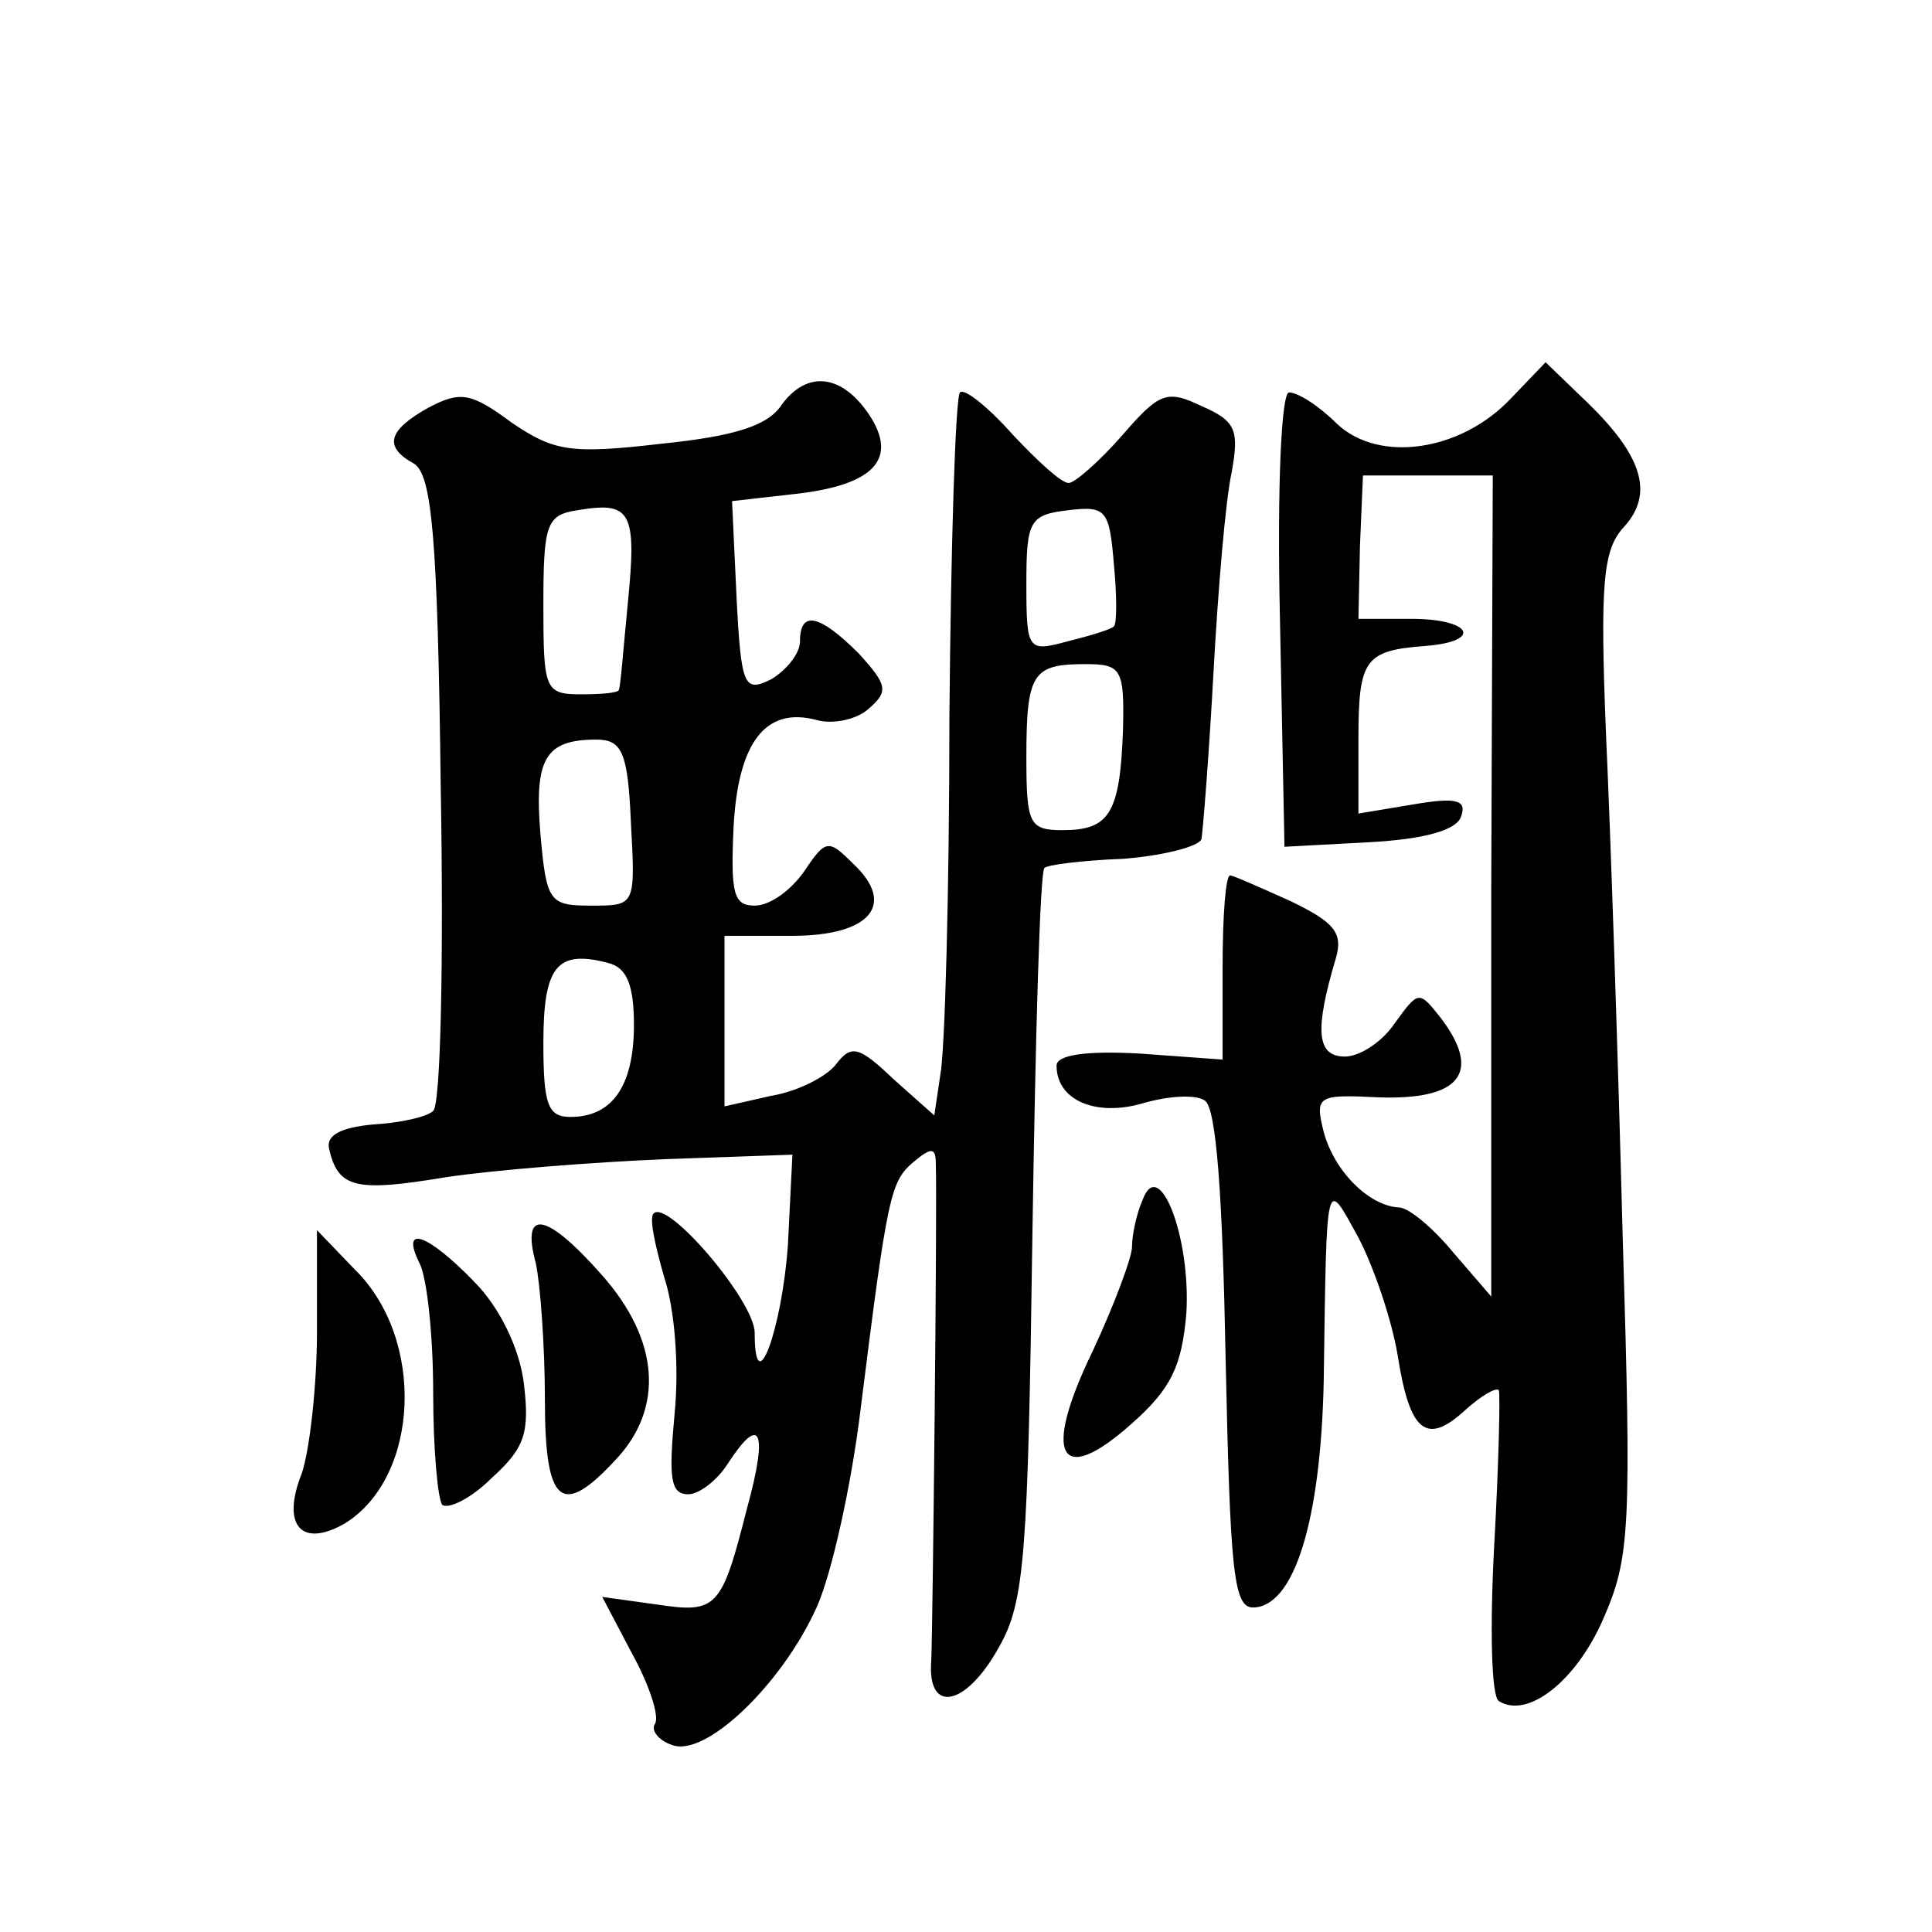
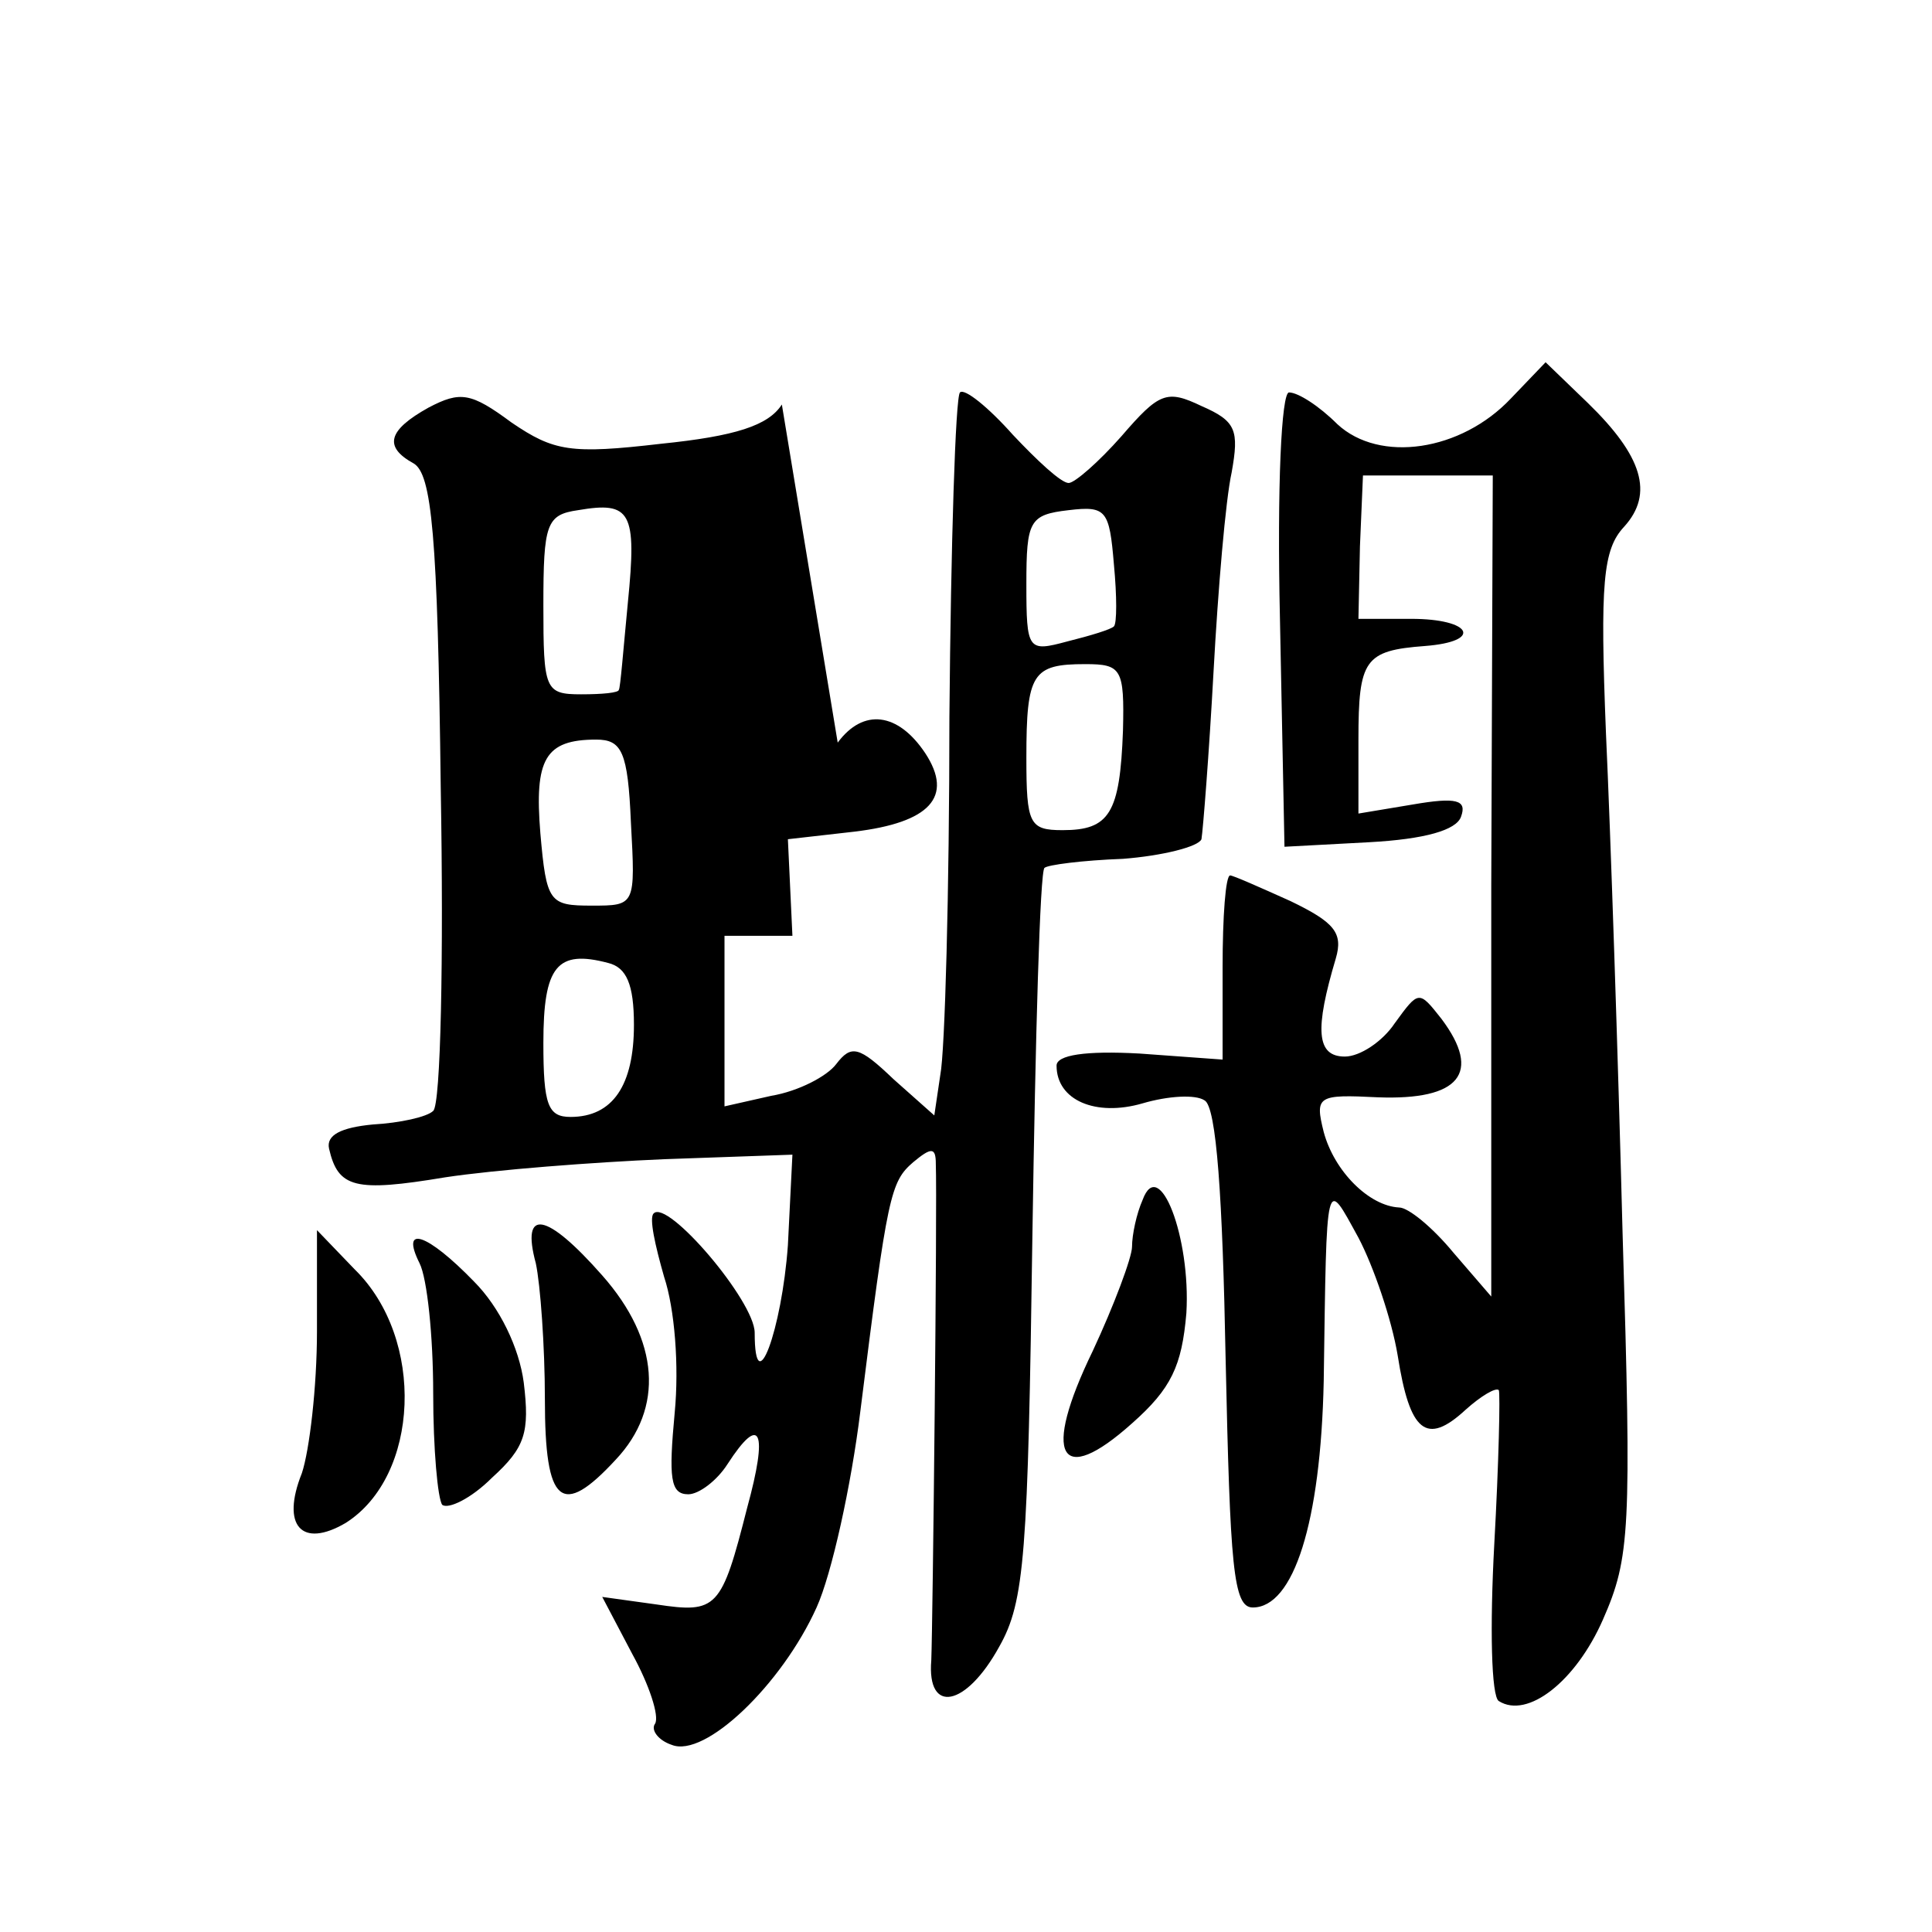
<svg xmlns="http://www.w3.org/2000/svg" version="1.0" width="128pt" height="128pt" viewBox="0 0 128 128" preserveAspectRatio="xMidYMid meet">
  <g transform="translate(0,128) scale(0.1,-0.1)" fill="#0" stroke="none">
-     <path d="M1001 1016 c-33 -35 -87 -43 -115 -17 -12 12 -26 21 -32 21 -5 0 -8 -62 -6 -150 l3 -151 56 3 c37 2 58 8 61 17 4 11 -3 13 -32 8 l-36 -6 0 49 c0 53 4 59 44 62 39 3 31 18 -9 18 l-35 0 1 48 2 47 43 0 43 0 -1 -272 0 -272 -25 29 c-14 17 -30 30 -36 30 -20 1 -43 24 -50 50 -6 24 -4 25 36 23 54 -2 69 16 42 52 -15 19 -15 19 -31 -3 -8 -12 -23 -22 -33 -22 -19 0 -20 18 -6 65 5 17 -1 24 -30 38 -20 9 -38 17 -40 17 -3 0 -5 -27 -5 -61 l0 -61 -55 4 c-36 2 -55 -1 -55 -8 0 -23 26 -34 57 -25 17 5 35 6 41 2 8 -4 12 -65 14 -171 3 -138 5 -165 18 -165 27 0 45 56 47 150 2 139 1 135 23 95 10 -19 22 -54 26 -78 8 -51 19 -60 45 -36 10 9 20 15 22 13 1 -2 0 -48 -3 -102 -3 -55 -2 -101 3 -104 19 -12 51 13 69 54 18 41 19 59 13 256 -3 117 -8 266 -11 331 -4 100 -2 122 12 137 20 22 12 47 -24 82 l-28 27 -23 -24z M518 1012 c-9 -14 -31 -21 -80 -26 -60 -7 -71 -5 -99 14 -27 20 -34 21 -55 10 -27 -15 -30 -26 -10 -37 12 -7 16 -47 18 -215 2 -113 0 -210 -5 -214 -4 -4 -22 -8 -40 -9 -21 -2 -31 -7 -29 -16 6 -26 17 -29 77 -19 33 5 98 10 145 12 l85 3 -3 -60 c-4 -56 -22 -105 -22 -58 0 21 -58 89 -67 79 -3 -3 1 -21 7 -42 7 -21 10 -59 7 -90 -4 -43 -3 -54 9 -54 7 0 19 9 26 20 22 34 27 22 13 -29 -17 -67 -20 -70 -60 -64 l-36 5 20 -38 c11 -20 18 -41 15 -46 -3 -4 2 -11 11 -14 22 -9 73 40 96 91 10 22 23 81 29 130 18 144 20 152 35 165 12 10 15 10 15 -1 1 -27 -2 -304 -3 -329 -3 -36 23 -31 45 9 17 30 19 61 22 273 2 131 5 241 8 243 2 2 25 5 52 6 26 2 50 8 52 13 1 6 5 56 8 111 3 55 8 114 12 132 5 28 3 34 -20 44 -23 11 -28 9 -53 -20 -15 -17 -31 -31 -35 -31 -5 0 -21 15 -37 32 -16 18 -32 31 -35 28 -3 -3 -6 -100 -7 -215 0 -116 -3 -222 -6 -237 l-4 -27 -27 24 c-23 22 -28 23 -38 10 -6 -8 -25 -18 -43 -21 l-31 -7 0 57 0 56 45 0 c52 0 69 21 40 48 -16 16 -18 16 -32 -5 -9 -13 -23 -23 -33 -23 -14 0 -16 8 -14 52 3 56 21 80 55 71 10 -3 26 0 34 7 14 12 13 16 -6 37 -26 26 -39 29 -39 8 0 -8 -9 -19 -19 -25 -18 -9 -20 -5 -23 54 l-3 64 44 5 c50 6 66 23 47 52 -18 27 -41 30 -58 7z m-102 -131 c-3 -31 -5 -57 -6 -58 0 -2 -11 -3 -25 -3 -24 0 -25 3 -25 59 0 54 2 60 23 63 35 6 39 -1 33 -61z m322 -16 c-2 -2 -15 -6 -31 -10 -26 -7 -27 -6 -27 38 0 42 2 46 28 49 25 3 27 0 30 -36 2 -21 2 -39 0 -41z m6 -69 c-2 -55 -9 -66 -40 -66 -22 0 -24 4 -24 48 0 56 4 62 39 62 24 0 26 -3 25 -44z m-326 -61 c3 -55 3 -55 -26 -55 -28 0 -30 2 -34 48 -4 49 3 62 37 62 17 0 21 -8 23 -55z m2 -134 c0 -40 -14 -61 -42 -61 -15 0 -18 8 -18 49 0 51 9 62 43 53 12 -3 17 -14 17 -41z M757 485 c-4 -9 -7 -23 -7 -31 0 -7 -12 -39 -26 -69 -34 -70 -22 -91 26 -48 26 23 33 38 36 73 3 50 -18 105 -29 75z M355 443 c3 -14 6 -55 6 -90 0 -70 11 -79 47 -40 32 34 29 79 -9 122 -37 42 -54 45 -44 8z M210 398 c0 -37 -5 -79 -10 -94 -14 -35 0 -50 29 -33 49 31 53 122 6 168 l-25 26 0 -67z M278 443 c5 -10 9 -48 9 -86 0 -37 3 -70 6 -74 4 -3 19 4 33 18 22 20 25 30 21 63 -3 23 -16 50 -33 67 -31 32 -49 38 -36 12z" />
+     <path d="M1001 1016 c-33 -35 -87 -43 -115 -17 -12 12 -26 21 -32 21 -5 0 -8 -62 -6 -150 l3 -151 56 3 c37 2 58 8 61 17 4 11 -3 13 -32 8 l-36 -6 0 49 c0 53 4 59 44 62 39 3 31 18 -9 18 l-35 0 1 48 2 47 43 0 43 0 -1 -272 0 -272 -25 29 c-14 17 -30 30 -36 30 -20 1 -43 24 -50 50 -6 24 -4 25 36 23 54 -2 69 16 42 52 -15 19 -15 19 -31 -3 -8 -12 -23 -22 -33 -22 -19 0 -20 18 -6 65 5 17 -1 24 -30 38 -20 9 -38 17 -40 17 -3 0 -5 -27 -5 -61 l0 -61 -55 4 c-36 2 -55 -1 -55 -8 0 -23 26 -34 57 -25 17 5 35 6 41 2 8 -4 12 -65 14 -171 3 -138 5 -165 18 -165 27 0 45 56 47 150 2 139 1 135 23 95 10 -19 22 -54 26 -78 8 -51 19 -60 45 -36 10 9 20 15 22 13 1 -2 0 -48 -3 -102 -3 -55 -2 -101 3 -104 19 -12 51 13 69 54 18 41 19 59 13 256 -3 117 -8 266 -11 331 -4 100 -2 122 12 137 20 22 12 47 -24 82 l-28 27 -23 -24z M518 1012 c-9 -14 -31 -21 -80 -26 -60 -7 -71 -5 -99 14 -27 20 -34 21 -55 10 -27 -15 -30 -26 -10 -37 12 -7 16 -47 18 -215 2 -113 0 -210 -5 -214 -4 -4 -22 -8 -40 -9 -21 -2 -31 -7 -29 -16 6 -26 17 -29 77 -19 33 5 98 10 145 12 l85 3 -3 -60 c-4 -56 -22 -105 -22 -58 0 21 -58 89 -67 79 -3 -3 1 -21 7 -42 7 -21 10 -59 7 -90 -4 -43 -3 -54 9 -54 7 0 19 9 26 20 22 34 27 22 13 -29 -17 -67 -20 -70 -60 -64 l-36 5 20 -38 c11 -20 18 -41 15 -46 -3 -4 2 -11 11 -14 22 -9 73 40 96 91 10 22 23 81 29 130 18 144 20 152 35 165 12 10 15 10 15 -1 1 -27 -2 -304 -3 -329 -3 -36 23 -31 45 9 17 30 19 61 22 273 2 131 5 241 8 243 2 2 25 5 52 6 26 2 50 8 52 13 1 6 5 56 8 111 3 55 8 114 12 132 5 28 3 34 -20 44 -23 11 -28 9 -53 -20 -15 -17 -31 -31 -35 -31 -5 0 -21 15 -37 32 -16 18 -32 31 -35 28 -3 -3 -6 -100 -7 -215 0 -116 -3 -222 -6 -237 l-4 -27 -27 24 c-23 22 -28 23 -38 10 -6 -8 -25 -18 -43 -21 l-31 -7 0 57 0 56 45 0 l-3 64 44 5 c50 6 66 23 47 52 -18 27 -41 30 -58 7z m-102 -131 c-3 -31 -5 -57 -6 -58 0 -2 -11 -3 -25 -3 -24 0 -25 3 -25 59 0 54 2 60 23 63 35 6 39 -1 33 -61z m322 -16 c-2 -2 -15 -6 -31 -10 -26 -7 -27 -6 -27 38 0 42 2 46 28 49 25 3 27 0 30 -36 2 -21 2 -39 0 -41z m6 -69 c-2 -55 -9 -66 -40 -66 -22 0 -24 4 -24 48 0 56 4 62 39 62 24 0 26 -3 25 -44z m-326 -61 c3 -55 3 -55 -26 -55 -28 0 -30 2 -34 48 -4 49 3 62 37 62 17 0 21 -8 23 -55z m2 -134 c0 -40 -14 -61 -42 -61 -15 0 -18 8 -18 49 0 51 9 62 43 53 12 -3 17 -14 17 -41z M757 485 c-4 -9 -7 -23 -7 -31 0 -7 -12 -39 -26 -69 -34 -70 -22 -91 26 -48 26 23 33 38 36 73 3 50 -18 105 -29 75z M355 443 c3 -14 6 -55 6 -90 0 -70 11 -79 47 -40 32 34 29 79 -9 122 -37 42 -54 45 -44 8z M210 398 c0 -37 -5 -79 -10 -94 -14 -35 0 -50 29 -33 49 31 53 122 6 168 l-25 26 0 -67z M278 443 c5 -10 9 -48 9 -86 0 -37 3 -70 6 -74 4 -3 19 4 33 18 22 20 25 30 21 63 -3 23 -16 50 -33 67 -31 32 -49 38 -36 12z" />
  </g>
</svg>